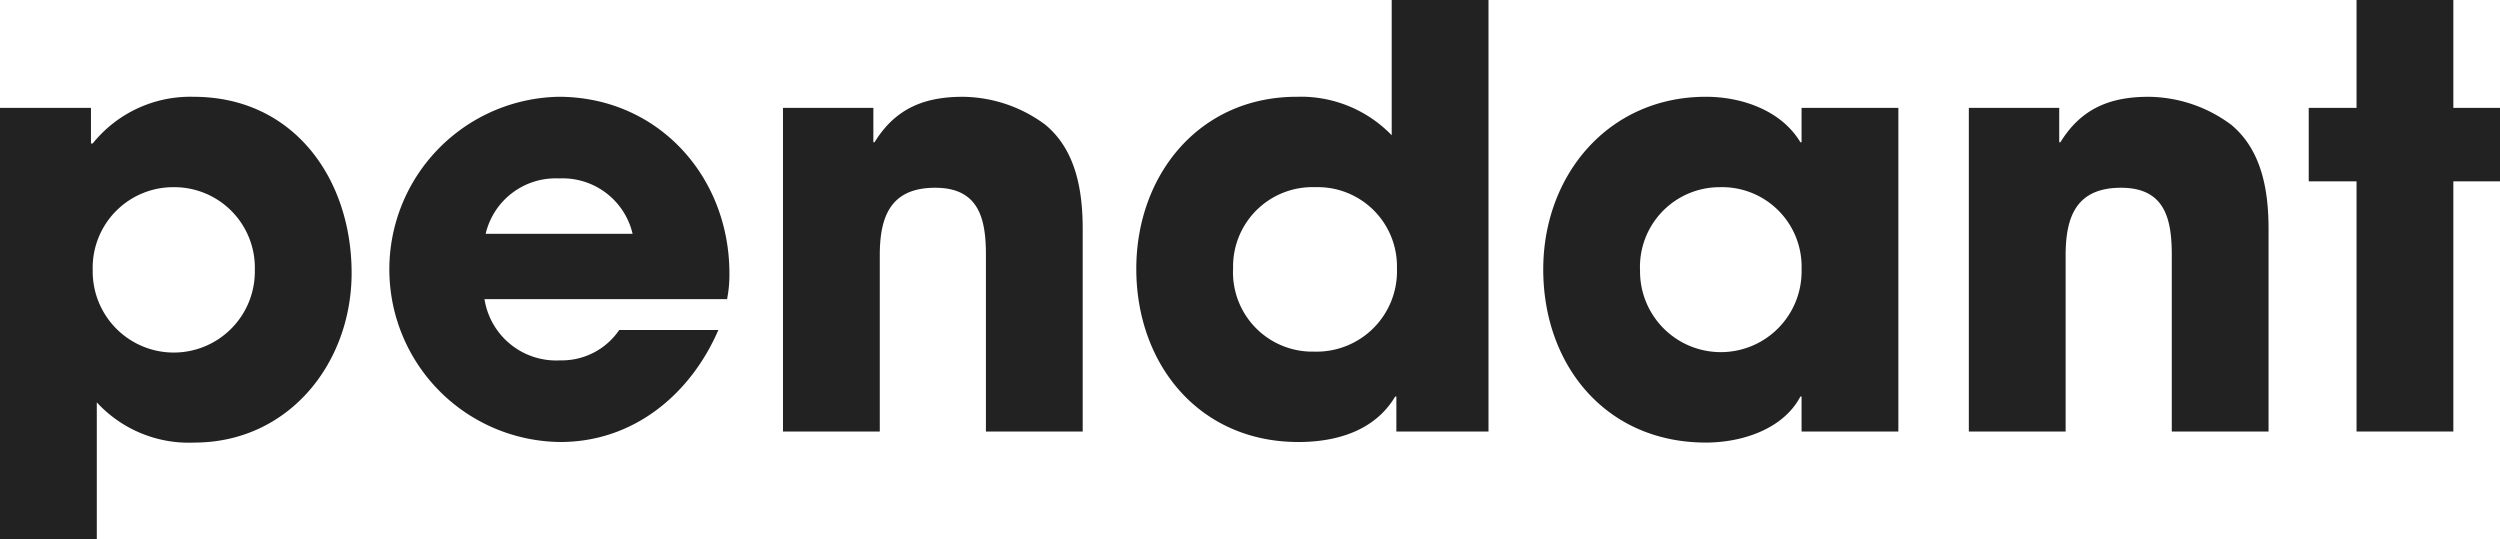
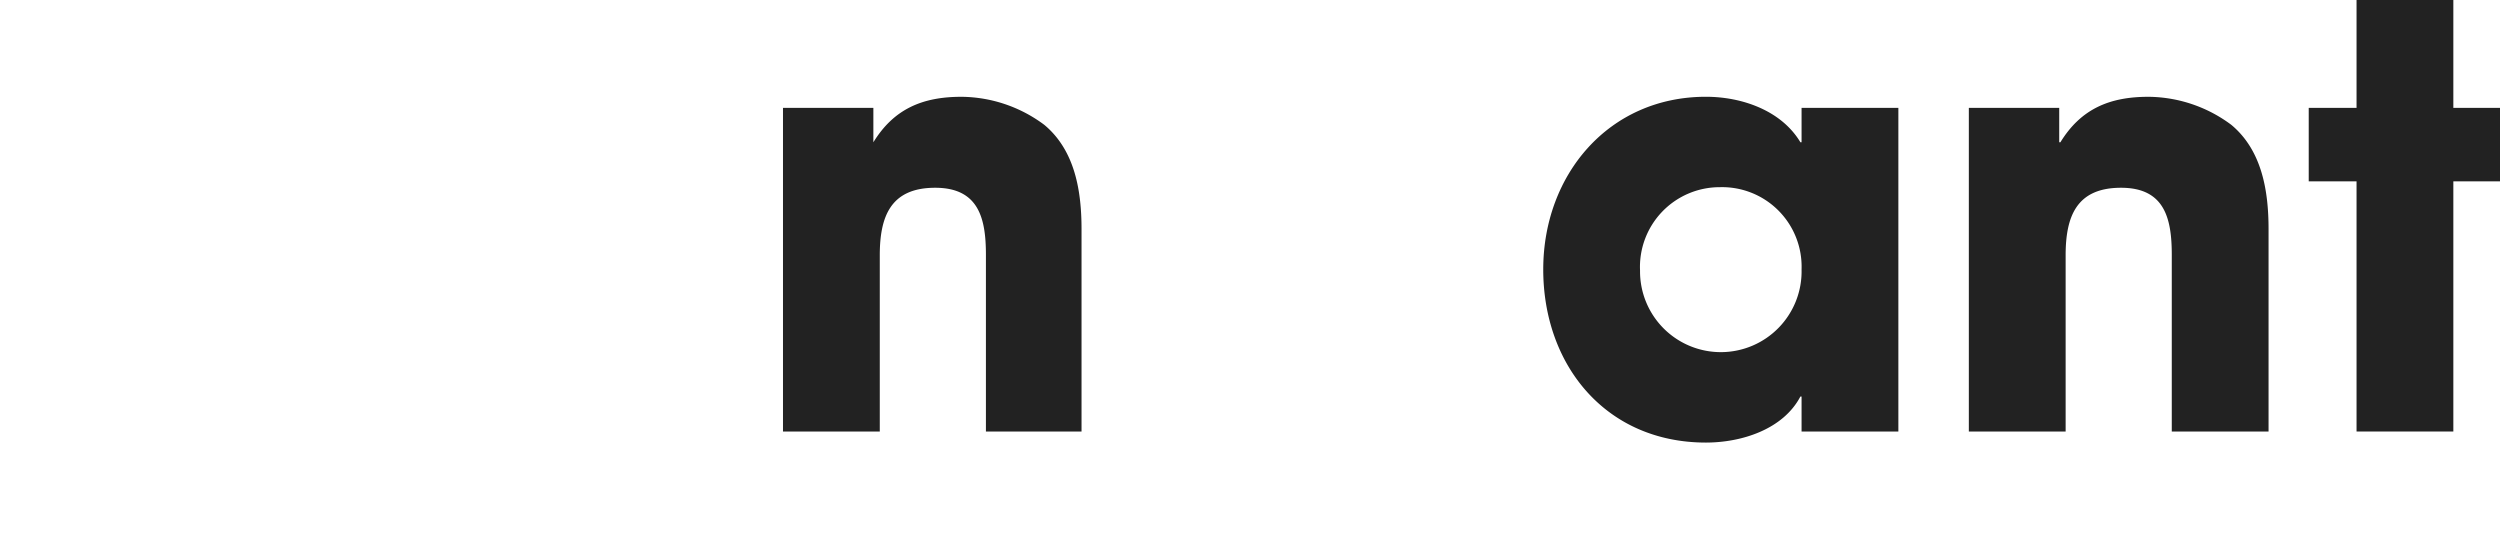
<svg xmlns="http://www.w3.org/2000/svg" id="レイヤー_1" data-name="レイヤー 1" viewBox="0 0 180.096 38.856">
  <defs>
    <style>.cls-1{fill:#222;}</style>
  </defs>
  <title>txt_modal_01</title>
-   <path class="cls-1" d="M13.988,31.883a8.995,8.995,0,0,1-7.015-2.898v9.872H0V7.771H6.553V10.334h.126a9.017,9.017,0,0,1,7.267-3.361c7.226,0,11.384,5.924,11.384,12.687C25.331,26.17,20.793,31.883,13.988,31.883ZM12.518,13.484A5.803,5.803,0,0,0,6.679,19.449a5.84,5.84,0,1,0,11.678,0A5.803,5.803,0,0,0,12.518,13.484Z" />
-   <path class="cls-1" d="M52.377,21.55H34.902A5.228,5.228,0,0,0,40.363,25.96,4.999,4.999,0,0,0,44.606,23.775h7.142c-2.017,4.663-6.133,8.066-11.384,8.066a12.436,12.436,0,0,1-.126-24.869c7.141,0,12.308,5.713,12.308,12.729A9.178,9.178,0,0,1,52.377,21.55ZM40.279,12.854a5.176,5.176,0,0,0-5.293,3.991H45.572A5.176,5.176,0,0,0,40.279,12.854Z" />
-   <path class="cls-1" d="M71.024,31.085V18.357c0-2.605-.504-4.831-3.655-4.831-3.234,0-3.991,2.101-3.991,4.872V31.085H56.405V7.771H62.916V10.25h.084c1.47-2.395,3.528-3.277,6.343-3.277a10.097,10.097,0,0,1,5.965,2.017c2.227,1.849,2.688,4.789,2.688,7.52V31.085Z" />
-   <path class="cls-1" d="M100.592,31.085V28.564h-.084C99.038,31.043,96.265,31.842,93.535,31.842c-7.142,0-11.678-5.588-11.678-12.477,0-6.764,4.537-12.393,11.552-12.393a9.092,9.092,0,0,1,6.847,2.772V0H107.229V31.085ZM94.753,13.484a5.718,5.718,0,0,0-5.923,5.839A5.715,5.715,0,0,0,94.669,25.33a5.793,5.793,0,0,0,5.965-6.007A5.708,5.708,0,0,0,94.753,13.484Z" />
+   <path class="cls-1" d="M71.024,31.085V18.357c0-2.605-.504-4.831-3.655-4.831-3.234,0-3.991,2.101-3.991,4.872V31.085H56.405V7.771H62.916V10.25c1.47-2.395,3.528-3.277,6.343-3.277a10.097,10.097,0,0,1,5.965,2.017c2.227,1.849,2.688,4.789,2.688,7.52V31.085Z" />
  <path class="cls-1" d="M129.782,31.085V28.564h-.084c-1.26,2.395-4.285,3.318-6.805,3.318-7.184,0-11.72-5.545-11.72-12.476,0-6.806,4.705-12.435,11.72-12.435,2.562,0,5.419.967,6.805,3.277h.084V7.771h6.973V31.085Zm-5.881-17.601a5.745,5.745,0,0,0-5.755,6.007,5.819,5.819,0,1,0,11.636-.084A5.728,5.728,0,0,0,123.901,13.484Z" />
  <path class="cls-1" d="M156.451,31.085V18.357c0-2.605-.504-4.831-3.655-4.831-3.234,0-3.991,2.101-3.991,4.872V31.085h-6.973V7.771h6.511V10.25h.084c1.47-2.395,3.528-3.277,6.343-3.277a10.097,10.097,0,0,1,5.965,2.017c2.227,1.849,2.688,4.789,2.688,7.52V31.085Z" />
  <path class="cls-1" d="M176.735,13.064V31.085h-6.973V13.064h-3.445v-5.293h3.445V0h6.973V7.771h3.361v5.293Z" />
</svg>